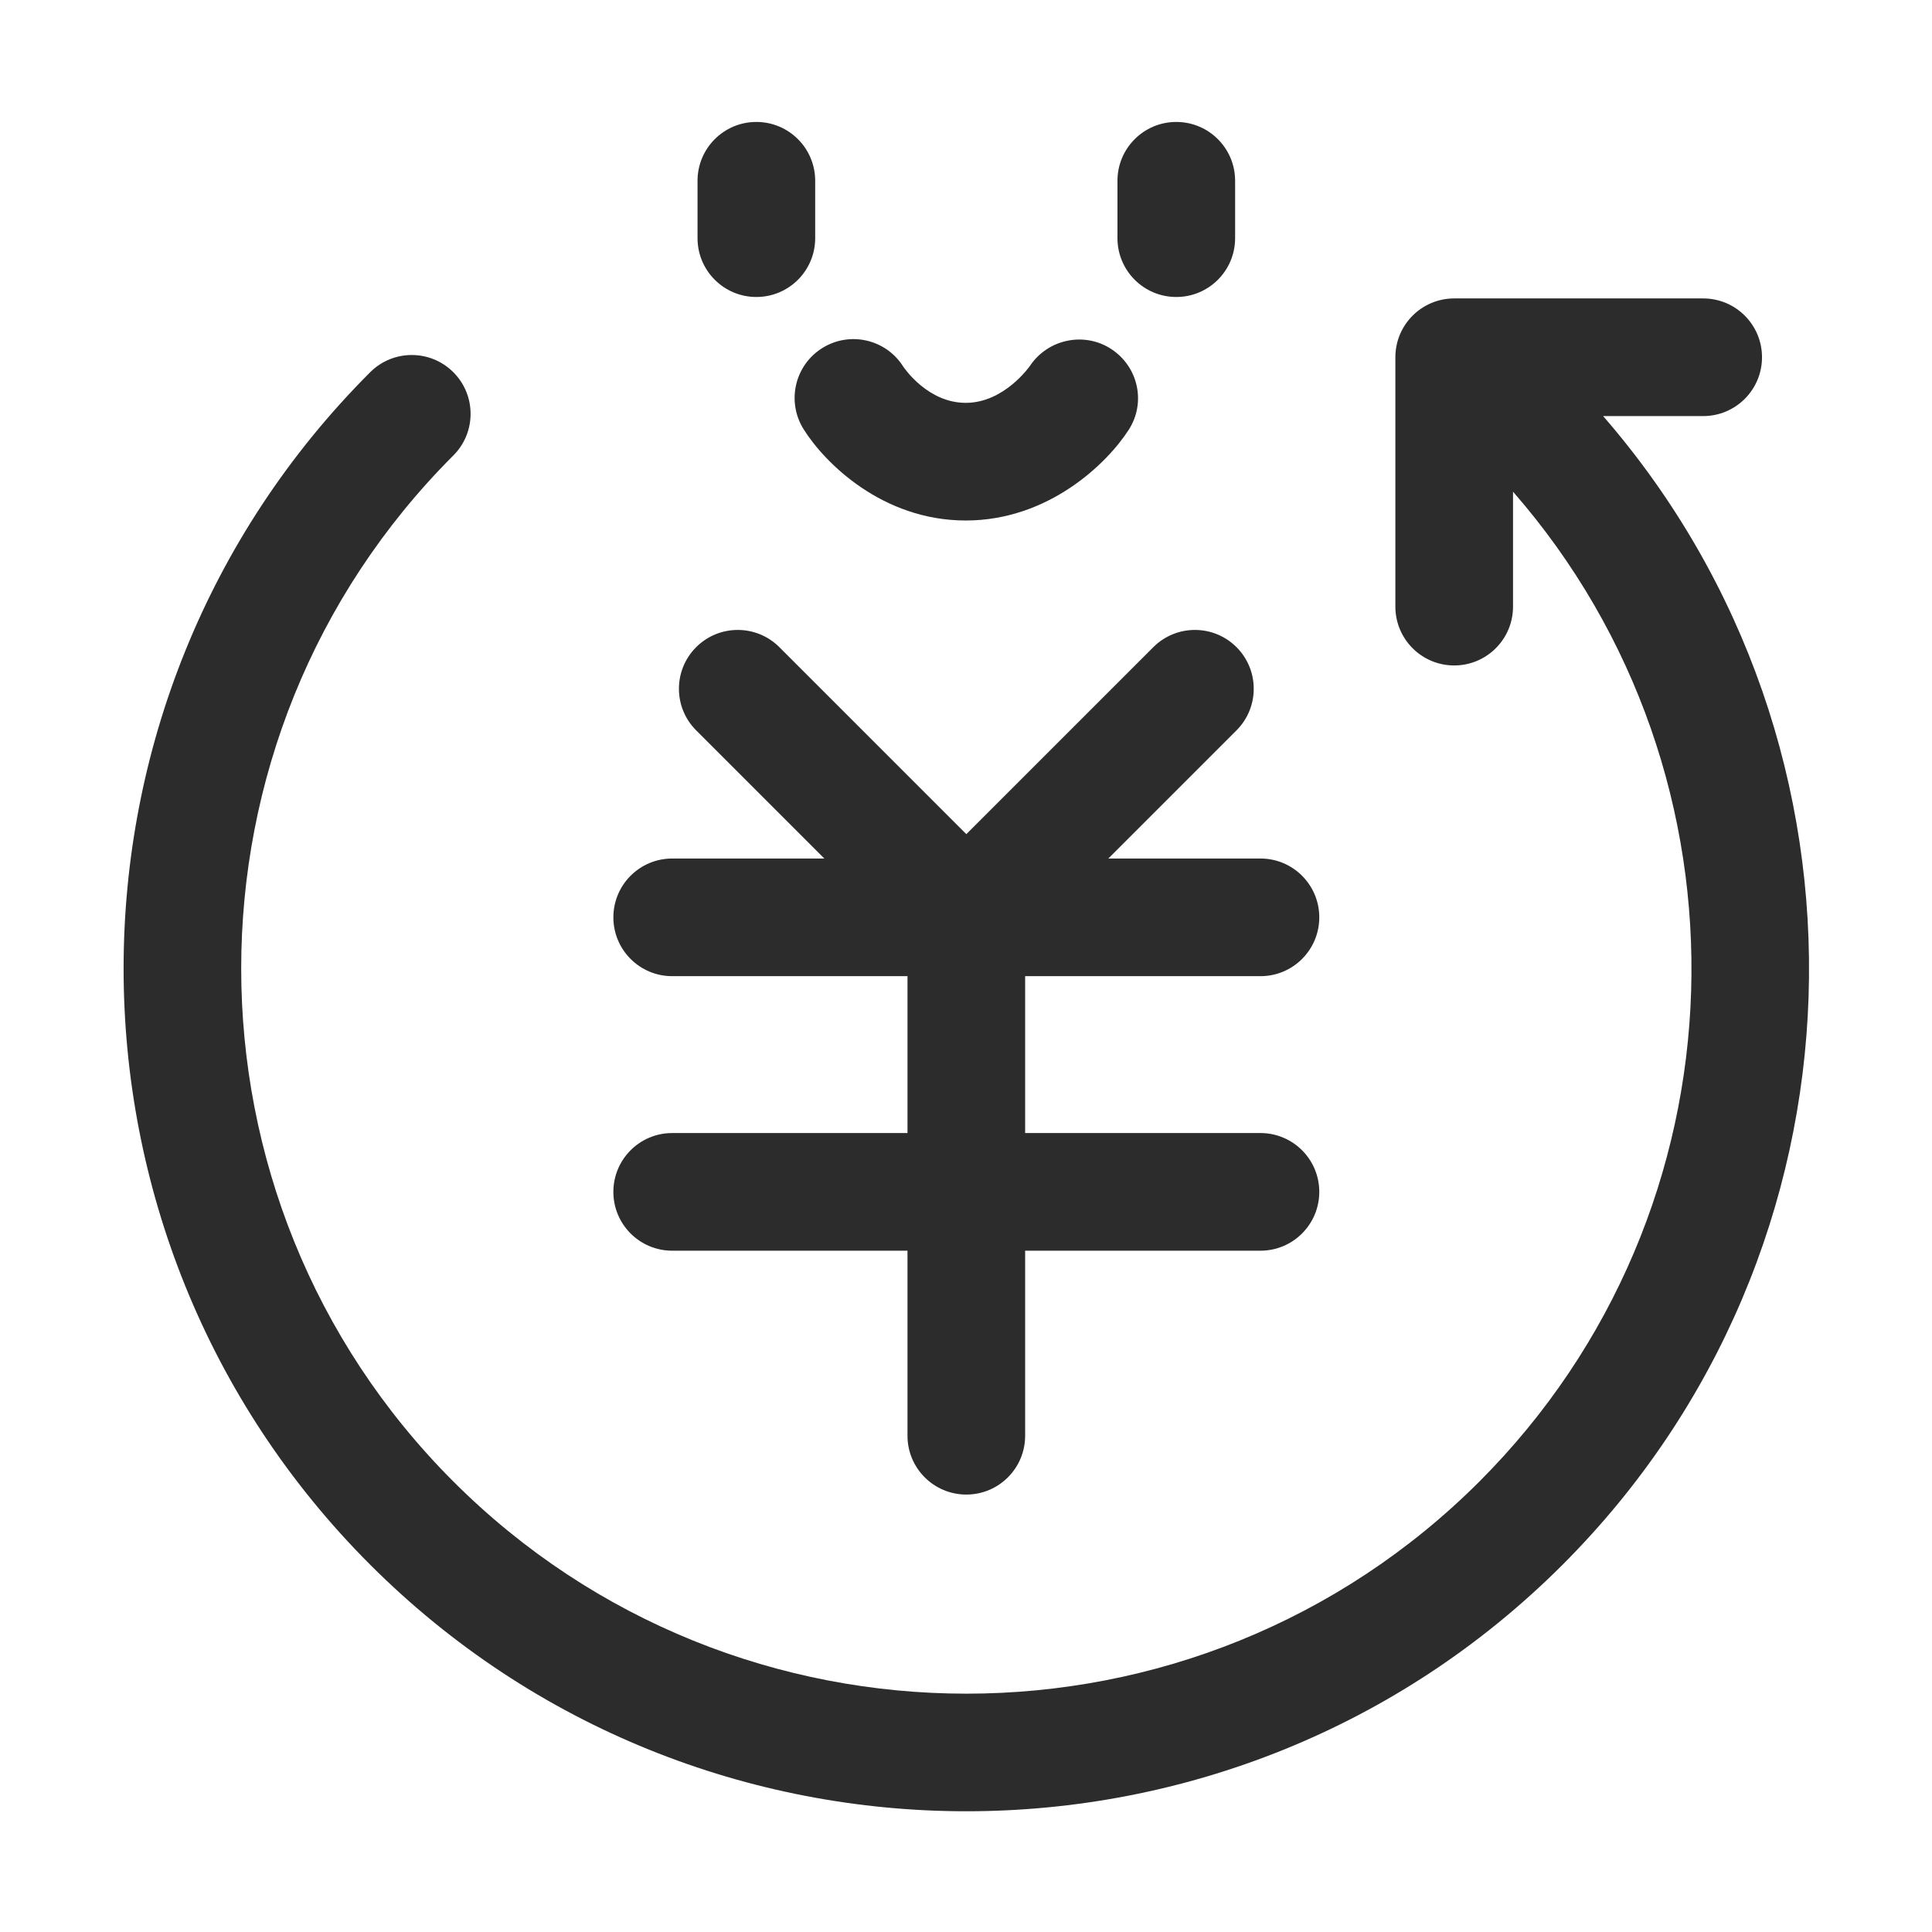
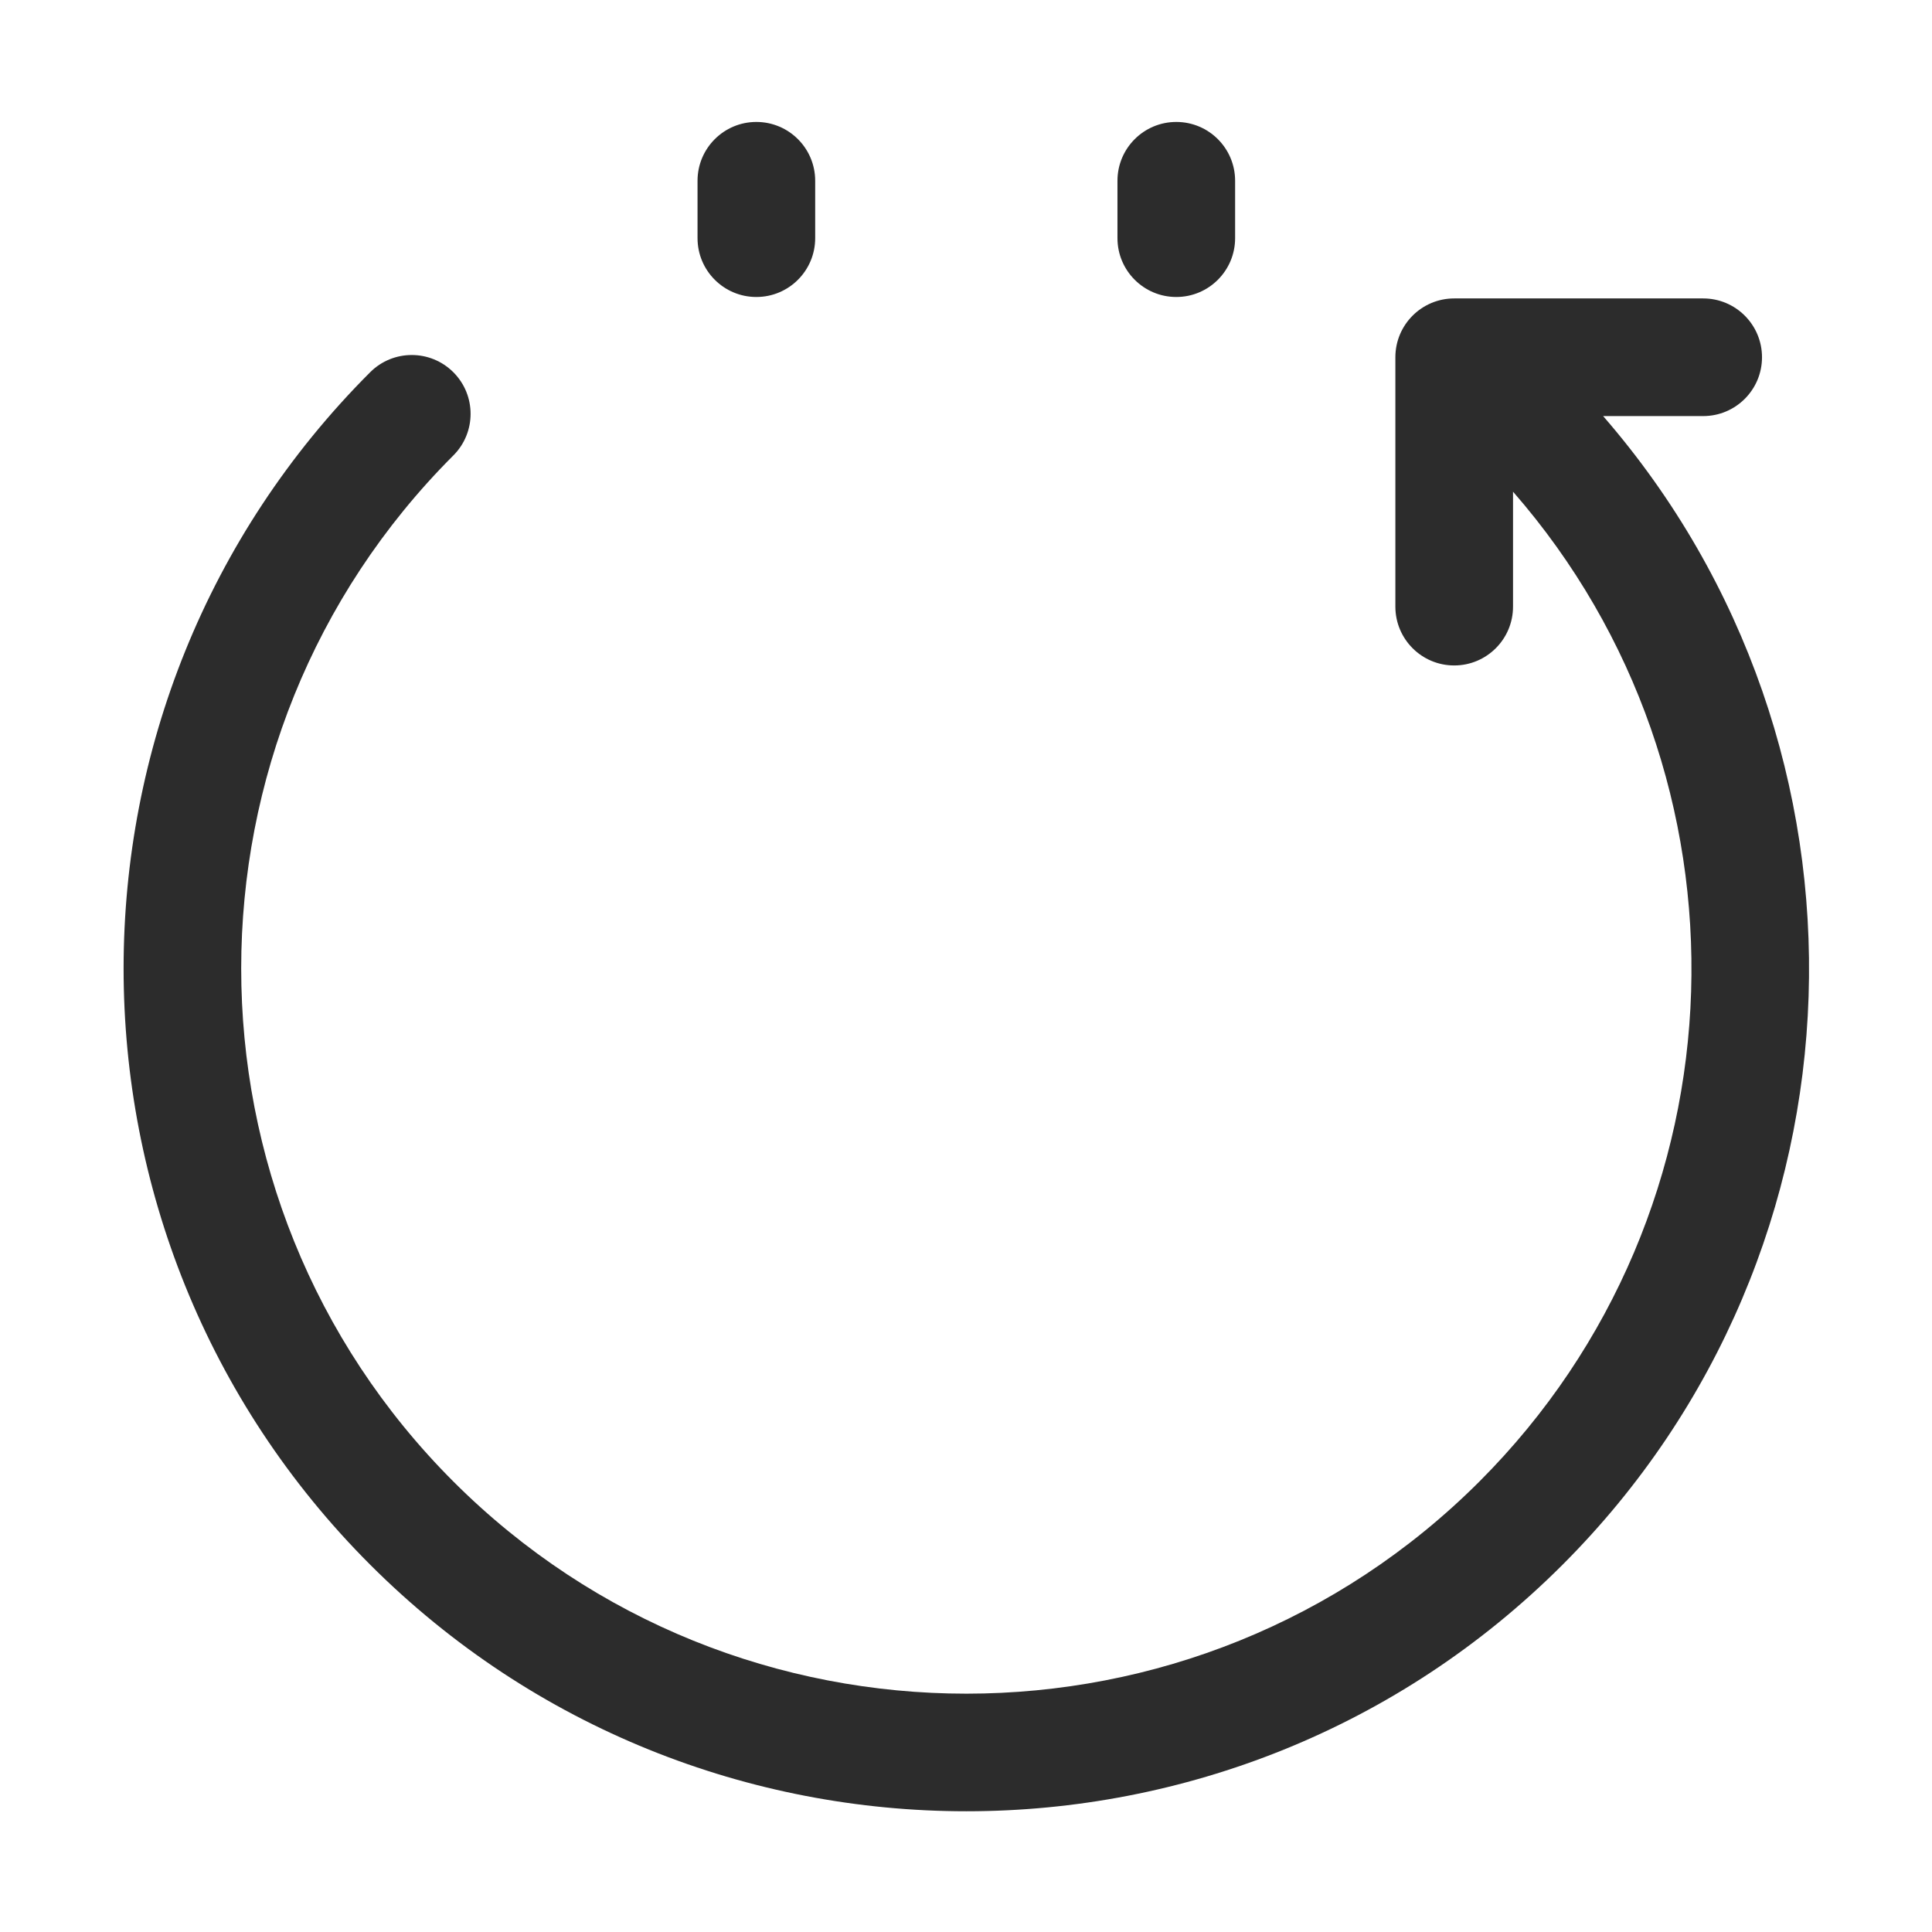
<svg xmlns="http://www.w3.org/2000/svg" t="1688224311791" class="icon" viewBox="0 0 1024 1024" version="1.1" p-id="5482" width="200" height="200">
  <path d="M400.886 64.633c-17.224 0-31.179 13.961-31.179 31.179l0 30.419c0 17.219 13.956 31.179 31.179 31.179s31.179-13.961 31.179-31.179L432.065 95.812C432.066 78.594 418.111 64.633 400.886 64.633z" fill="#2c2c2c" p-id="5483" />
  <path d="M623.457 64.633c-17.224 0-31.179 13.961-31.179 31.179l0 30.419c0 17.219 13.956 31.179 31.179 31.179s31.179-13.961 31.179-31.179L654.637 95.812C654.638 78.594 640.682 64.633 623.457 64.633z" fill="#2c2c2c" p-id="5484" />
-   <path d="M425.858 227.371c11.195 18.015 41.897 48.505 86.008 48.505 43.887 0 74.976-30.261 86.424-48.145 9.206-14.372 5.024-33.295-9.226-42.679-14.28-9.398-33.535-5.385-43.085 8.744-0.132 0.192-13.591 19.721-34.113 19.721-19.954 0-32.367-18.066-33.209-19.335-9.145-14.392-28.216-18.782-42.76-9.749C421.271 193.517 416.774 212.741 425.858 227.371z" fill="#2c2c2c" p-id="5485" />
-   <path d="M356.276 600.537c-17.219 0-31.179 13.956-31.179 31.179s13.961 31.179 31.179 31.179l124.713 0 0 98.076c0 17.224 13.956 31.179 31.179 31.179s31.179-13.956 31.179-31.179l0-98.076 124.719 0c17.224 0 31.179-13.956 31.179-31.179s-13.956-31.179-31.179-31.179L543.349 600.537l0-83.146 124.719 0c17.224 0 31.179-13.956 31.179-31.179s-13.956-31.179-31.179-31.179l-80.628 0 67.931-67.931c12.179-12.174 12.179-31.916 0-44.09-12.179-12.179-31.911-12.179-44.09 0l-99.106 99.106-99.106-99.106c-12.179-12.179-31.911-12.179-44.09 0-12.179 12.174-12.179 31.916 0 44.09l67.931 67.931-80.633 0c-17.219 0-31.179 13.956-31.179 31.179s13.961 31.179 31.179 31.179l124.713 0 0 83.146L356.276 600.537z" fill="#2c2c2c" p-id="5486" />
  <path d="M849.688 220.531l53.033 0c17.224 0 31.179-13.961 31.179-31.179s-13.956-31.179-31.179-31.179l-131.966 0c-17.224 0-31.179 13.961-31.179 31.179l0 132.173c0 17.219 13.956 31.179 31.179 31.179s31.179-13.961 31.179-31.179l0-60.92c131.762 150.888 125.889 380.914-17.813 524.626-149.909 149.93-393.886 149.94-543.831 0-149.935-149.94-149.935-393.901 0-543.841 12.174-12.174 12.174-31.916-0.005-44.095-12.169-12.169-31.916-12.174-44.095 0.005-174.243 174.249-174.243 457.773 0.005 632.022 87.124 87.124 201.571 130.686 316.008 130.686 114.447 0 228.884-43.562 316.008-130.686C994.938 662.595 1002.016 395.895 849.688 220.531z" fill="#2c2c2c" p-id="5487" />
</svg>